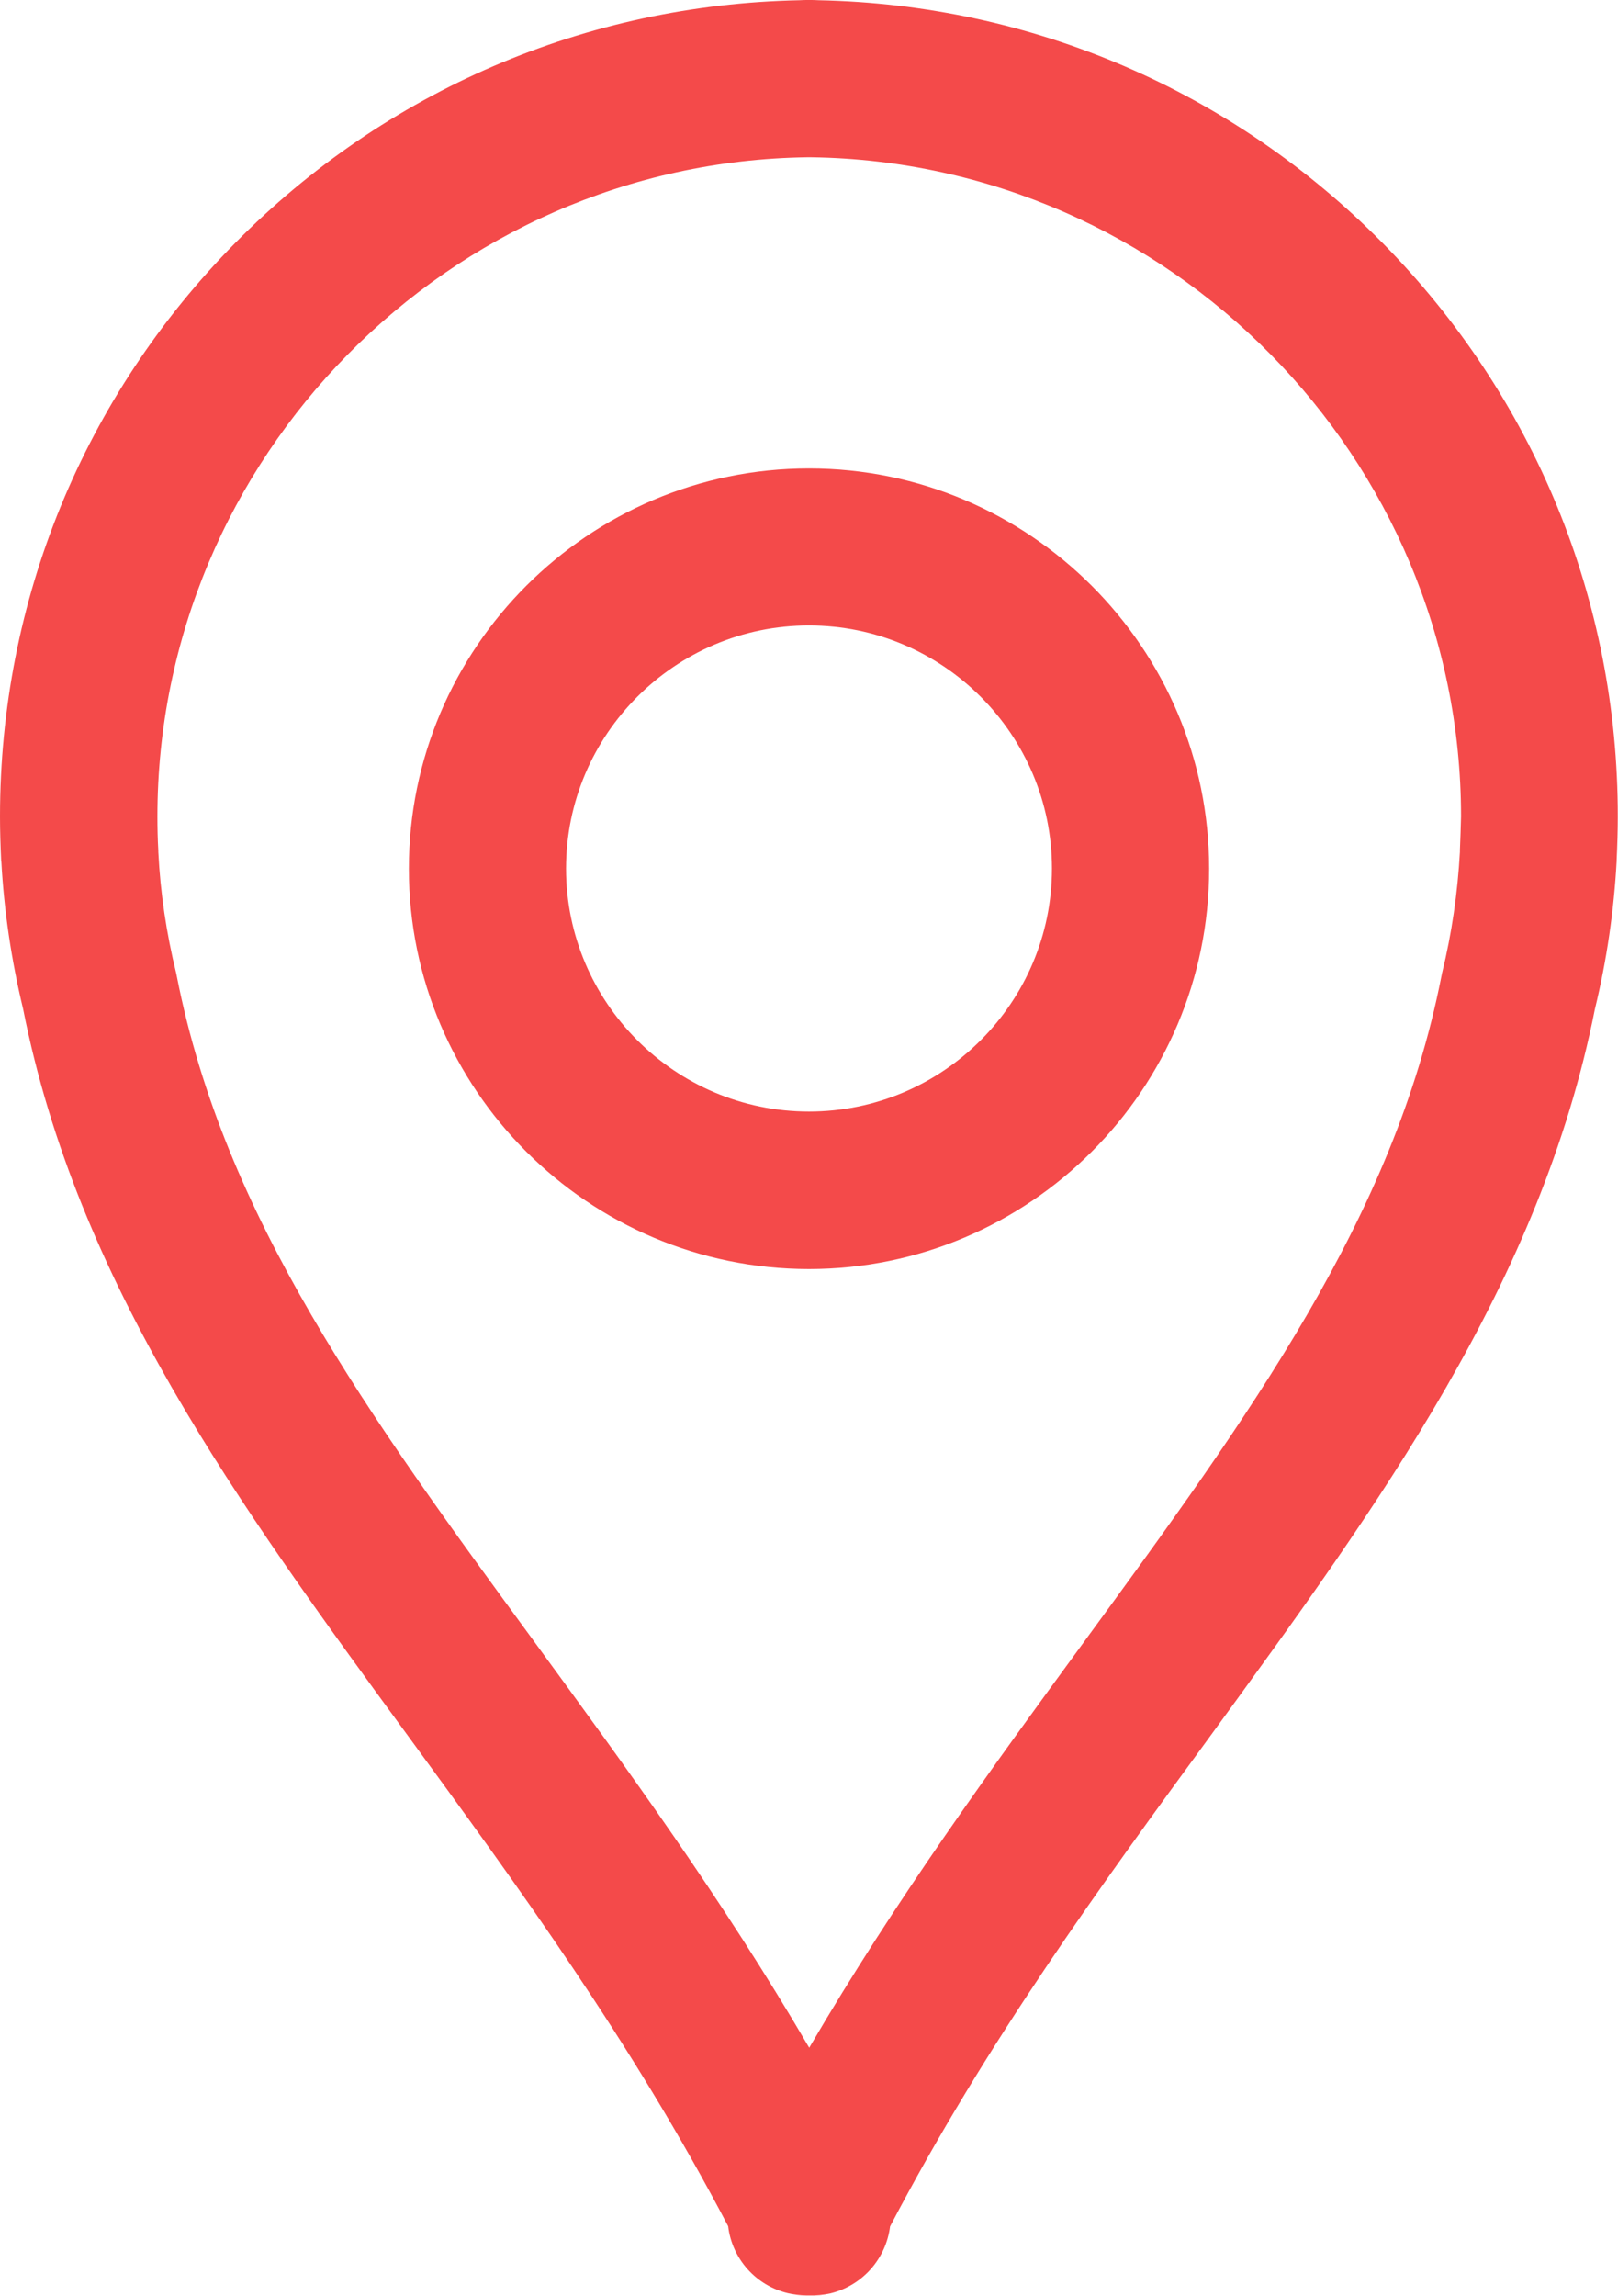
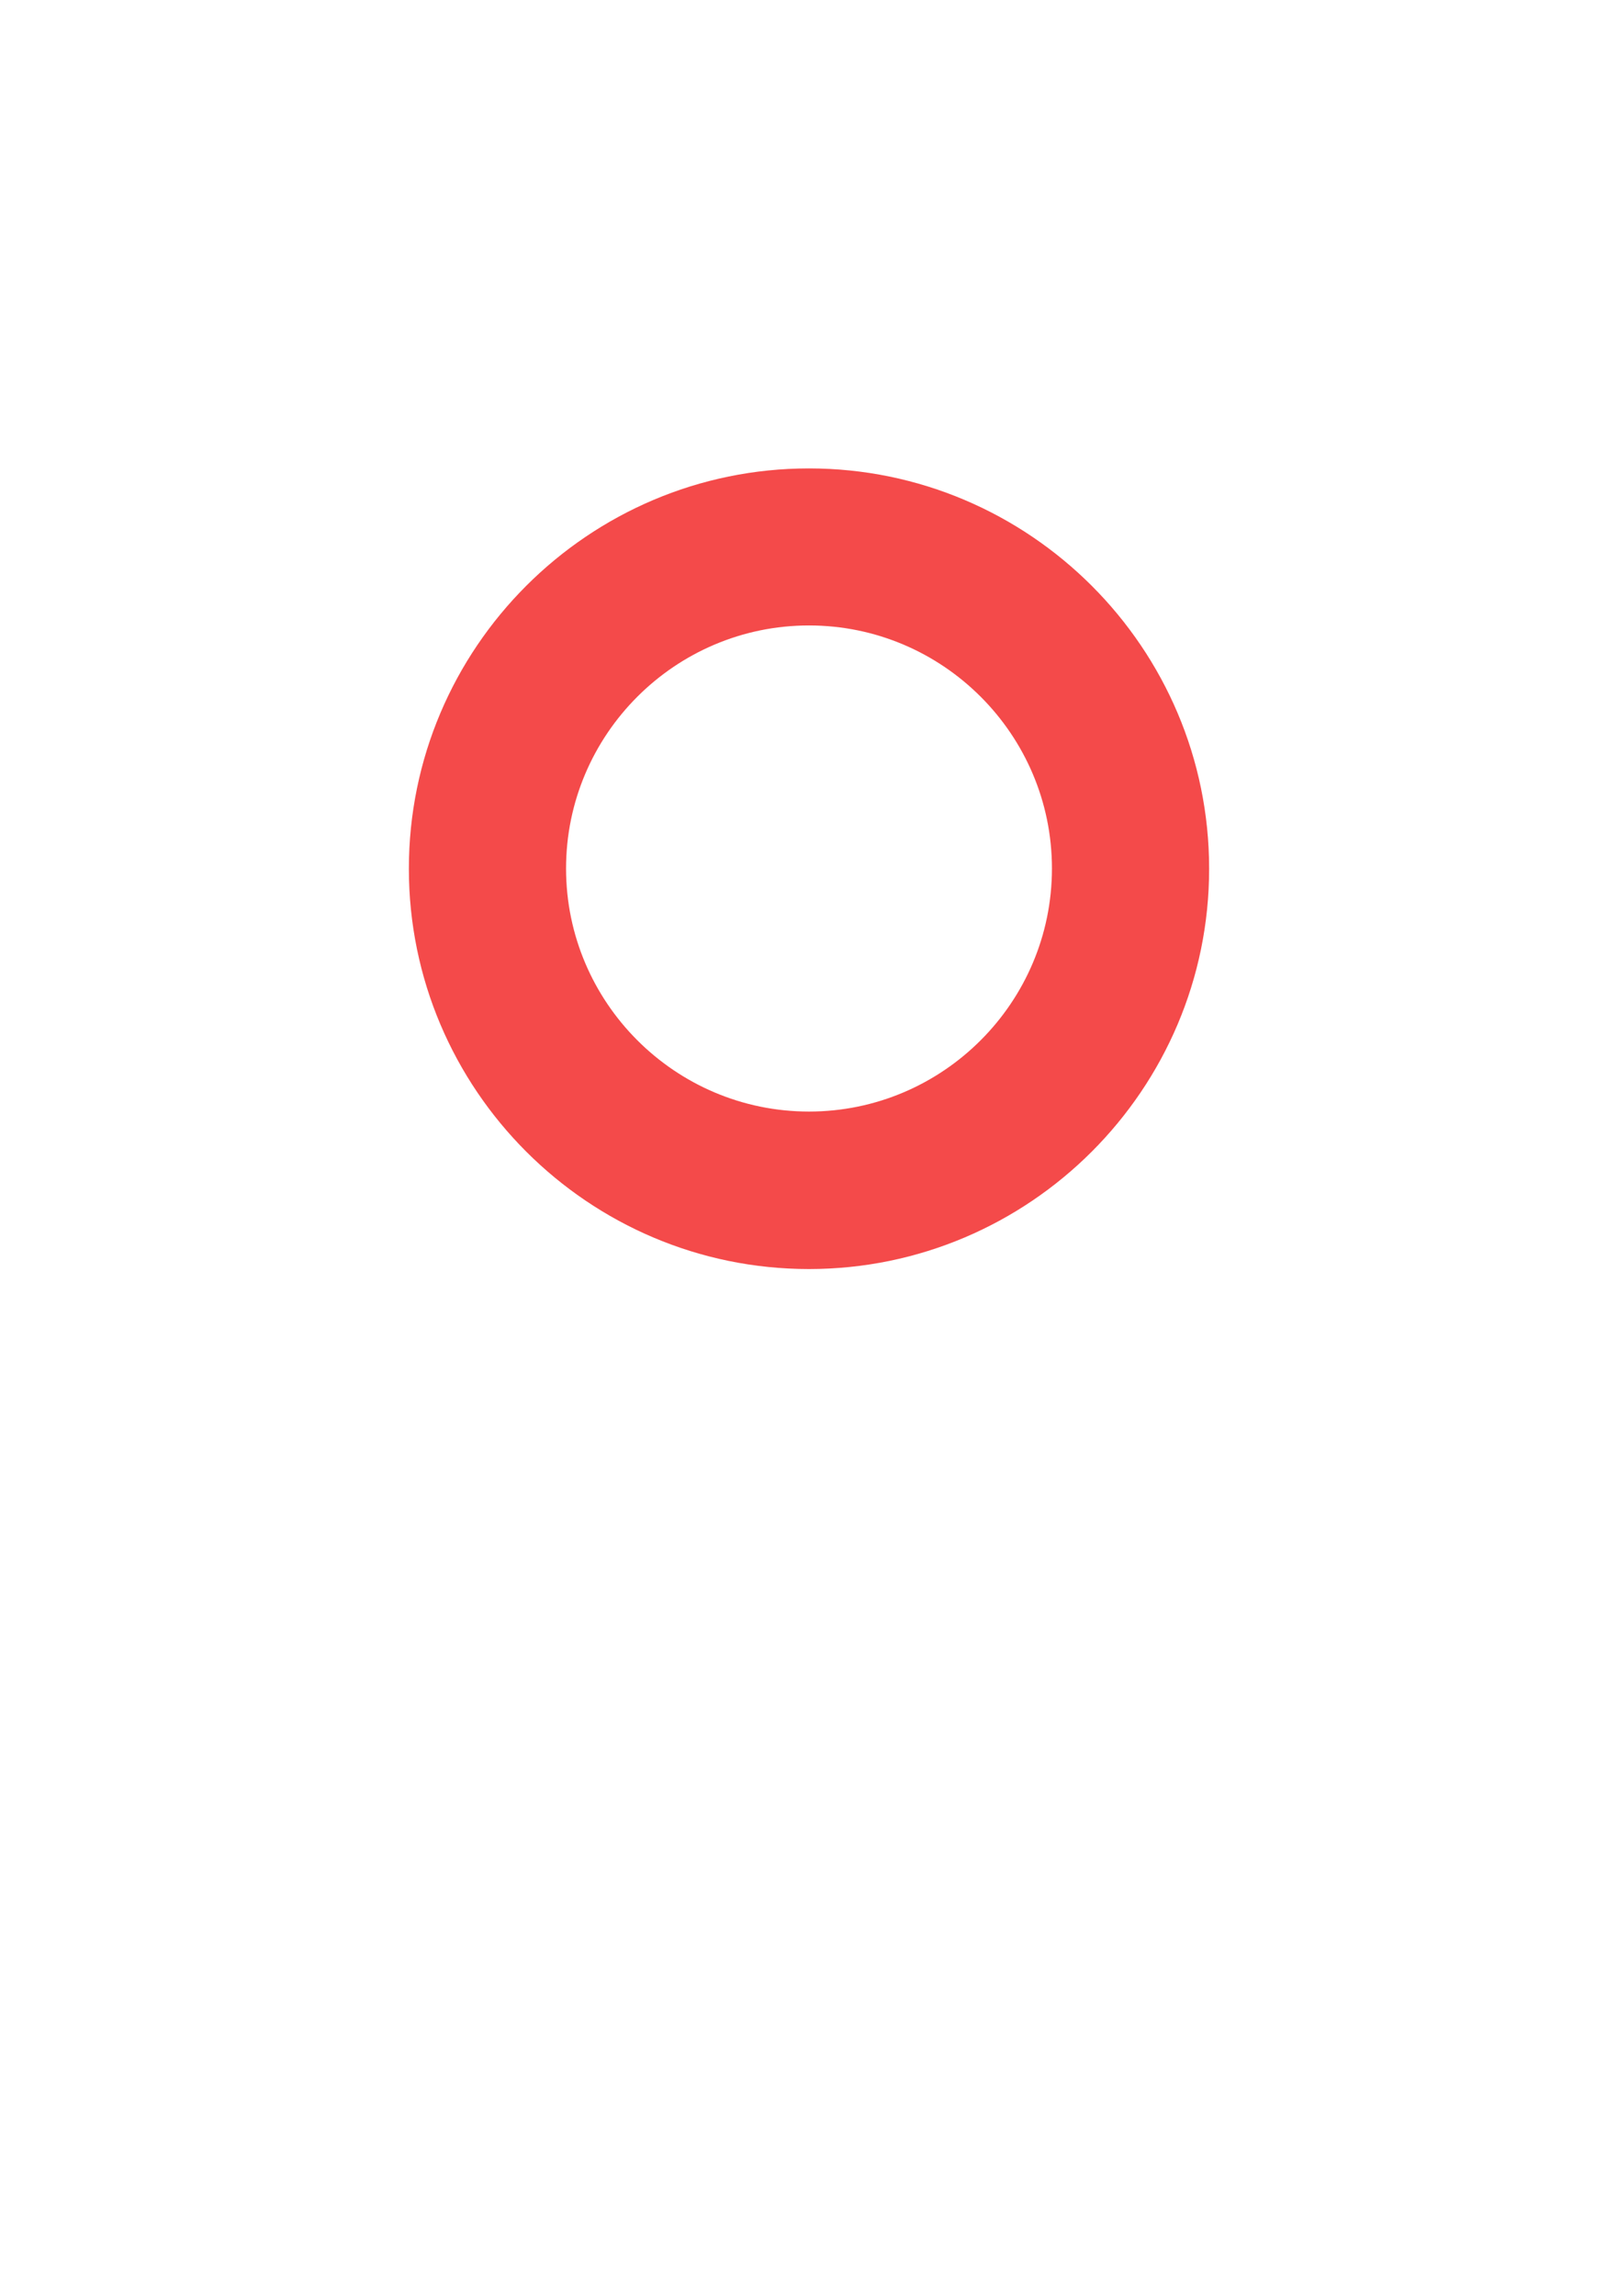
<svg xmlns="http://www.w3.org/2000/svg" fill="#f44a4a" height="1024.8" preserveAspectRatio="xMidYMid meet" version="1" viewBox="30.0 9.0 722.6 1024.8" width="722.6" zoomAndPan="magnify">
  <g id="change1_1">
-     <path d="M647.4,117.4C580.3,49.5,490.9,11,395.5,9.1C394.1,9,392.7,9,391.3,9c-1.4,0-2.8,0-4.2,0.1c-95.4,1.9-184.8,40.3-252,108.3 C67.3,186.1,30,277,30,373.5c0,6.2,0.2,12.7,0.5,19.2c0,0.3,0,0.6,0.1,0.9c1.2,22,4.5,44.1,9.7,65.7 C64.6,582,136.2,679.9,212,783.6c49.2,67.3,100.1,136.9,143.2,219.2c1.7,14.4,12.3,26.5,26.7,29.9c2.7,0.6,5.5,1,8.2,1 c0.4,0,0.8,0,1.3,0c3.1,0.1,6.3-0.2,9.4-0.9c14.4-3.5,24.9-15.5,26.7-29.9c43.1-82.3,93.9-151.8,143.2-219.2 C646.3,679.9,717.9,582,742.3,459.4c5.3-21.8,8.5-44,9.7-66.1c0-0.2,0-0.3,0-0.5c0.3-6.5,0.5-13,0.5-19.3 C752.6,277,715.2,186.1,647.4,117.4z M682,388.5c0,0.3,0,0.5,0,0.8c-1,18.1-3.6,36.3-8,54.2c-0.1,0.5-0.2,1-0.3,1.5 c-21.2,107.7-85.4,195.5-159.7,297.1c-41.3,56.5-83.7,114.5-122.6,181c-38.9-66.5-81.3-124.5-122.6-181 C194.4,640.5,130.2,552.7,109,445c-0.1-0.5-0.2-1-0.3-1.5c-4.4-17.9-7.1-36.1-8-54.2c0-0.2,0-0.4,0-0.6c-0.3-5.2-0.4-10.3-0.4-15.2 c0-160.1,130.2-292.1,290.3-294.3c0.3,0,0.5,0,0.8,0c0.3,0,0.5,0,0.8,0c160.1,2.2,290.3,134.2,290.3,294.3 C682.4,378.3,682.2,383.4,682,388.5z" />
    <path d="M391.3,218.1c-98.5,0-178.7,80.2-178.7,178.7s80.2,178.7,178.7,178.7s178.7-80.2,178.7-178.7S489.8,218.1,391.3,218.1z M391.3,505.2c-59.8,0-108.5-48.7-108.5-108.5s48.7-108.5,108.5-108.5s108.5,48.7,108.5,108.5S451.1,505.2,391.3,505.2z" />
  </g>
</svg>